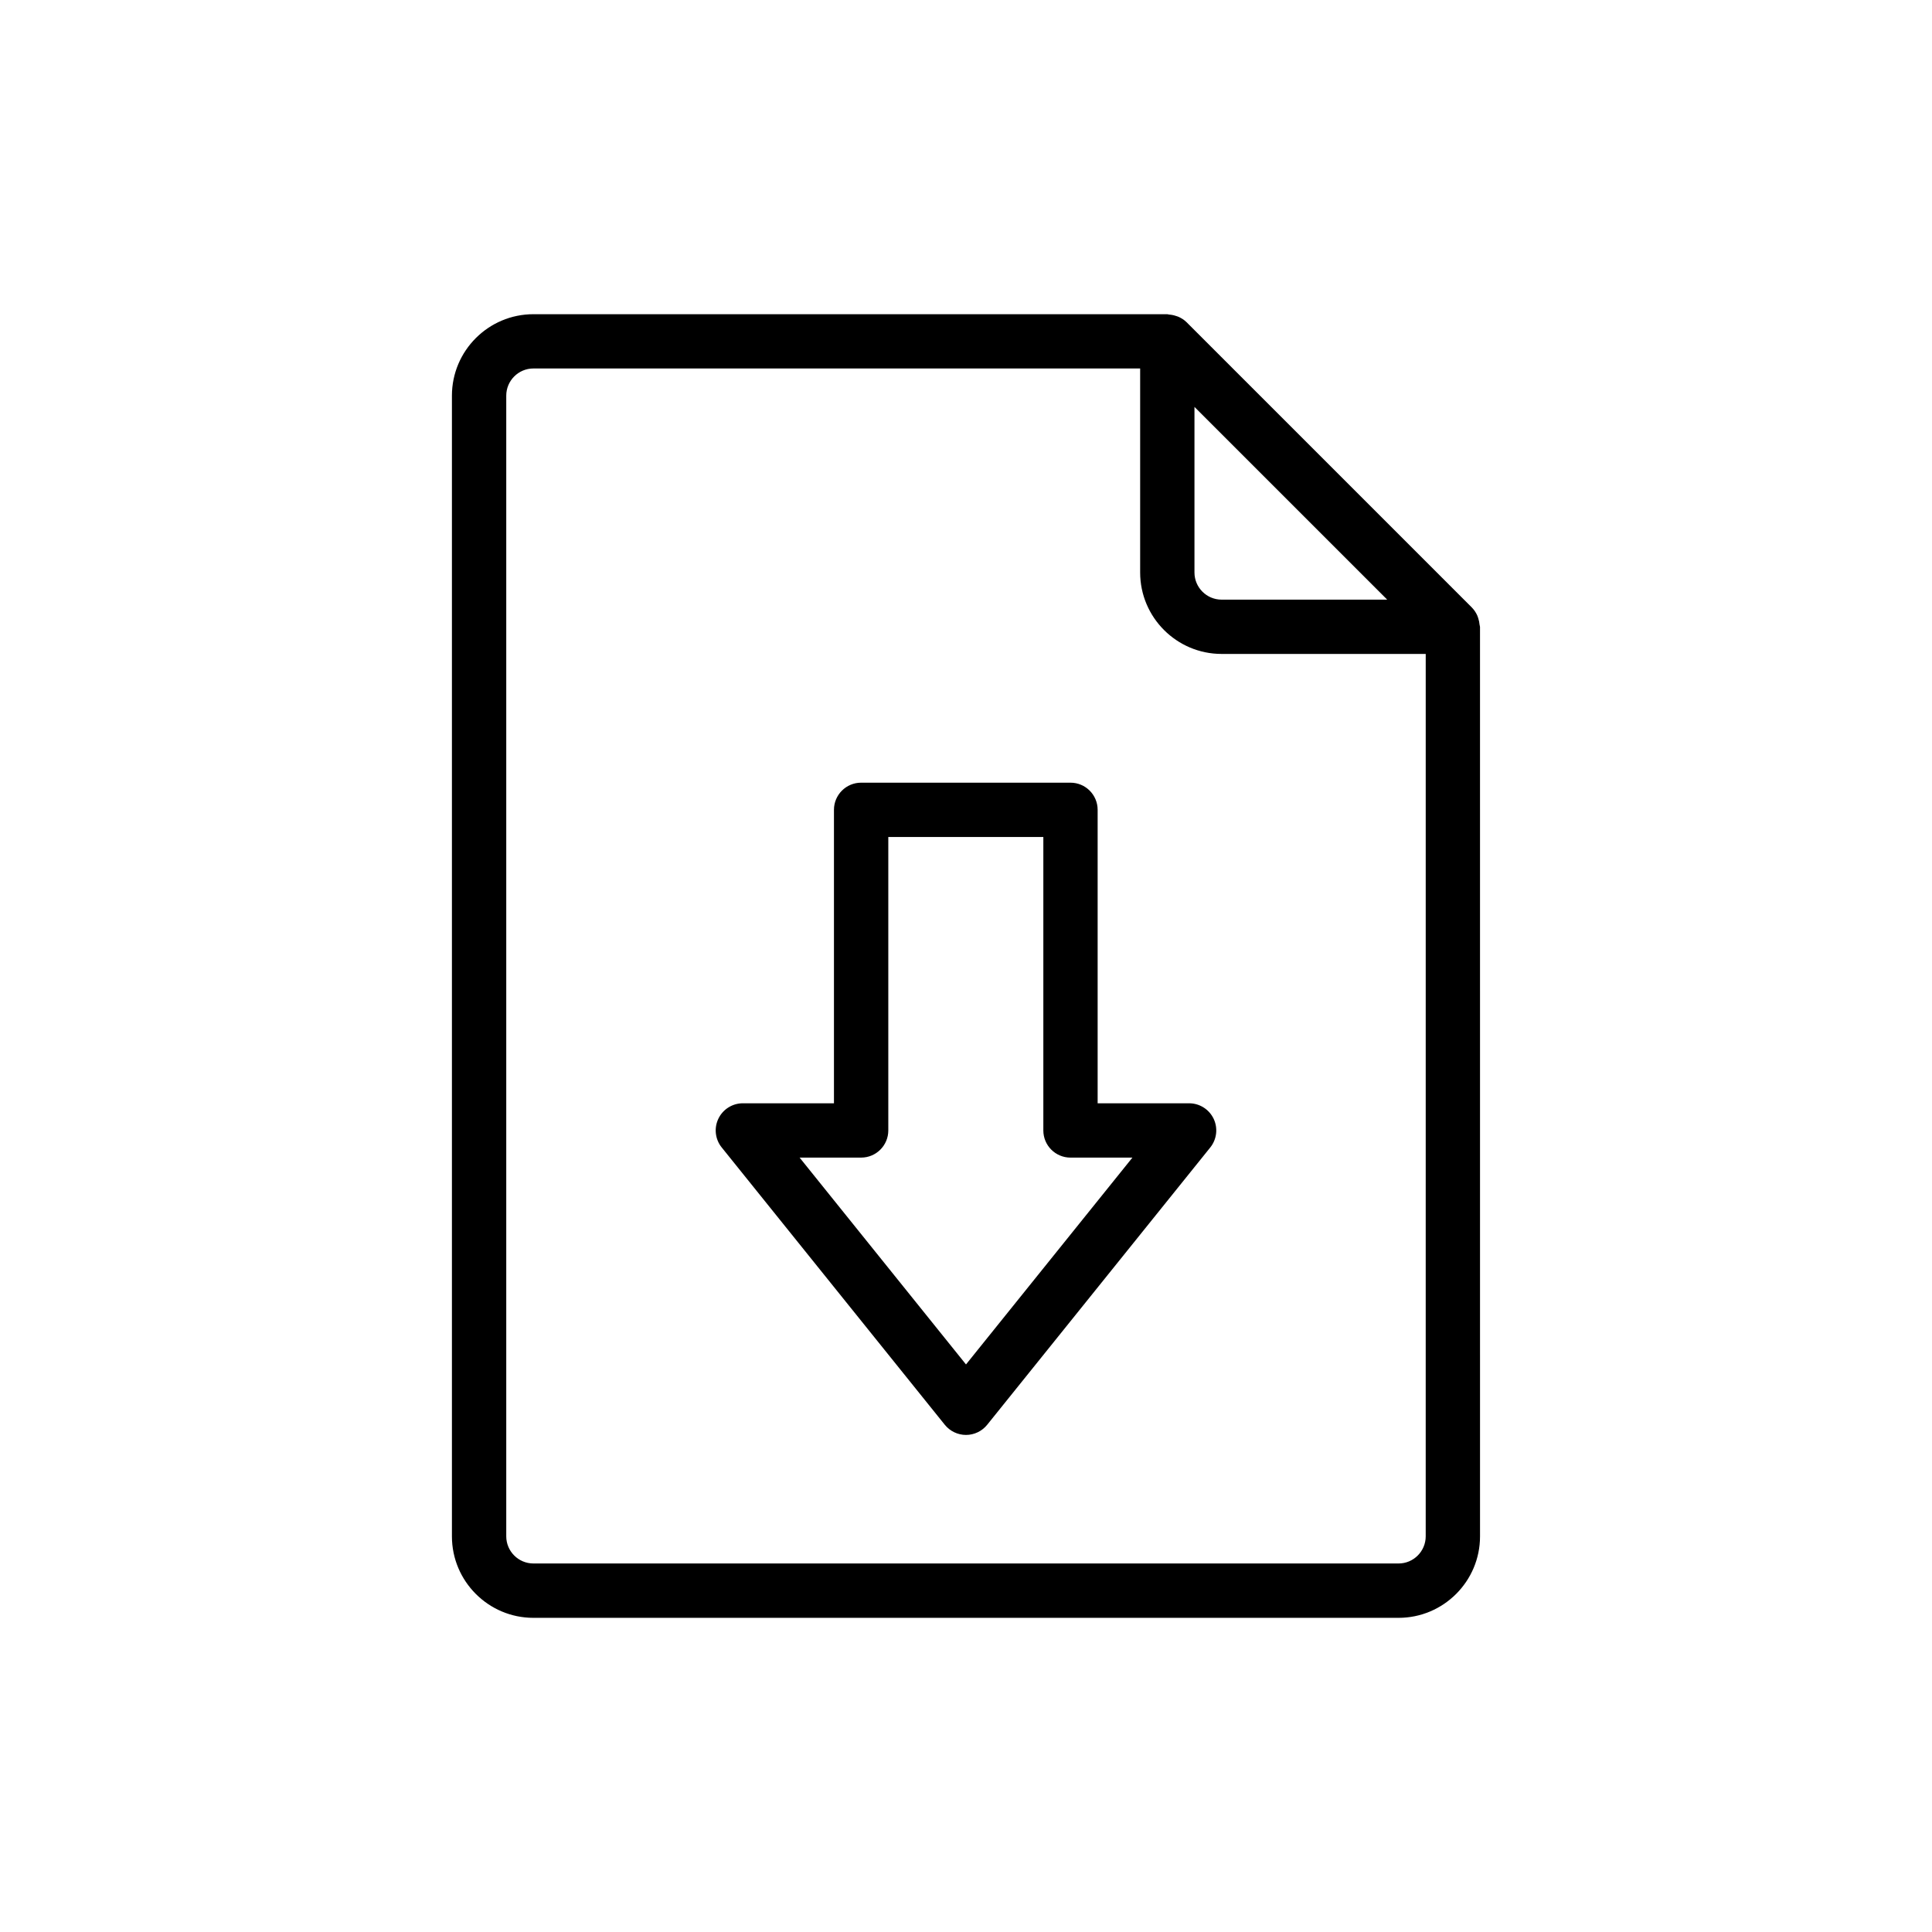
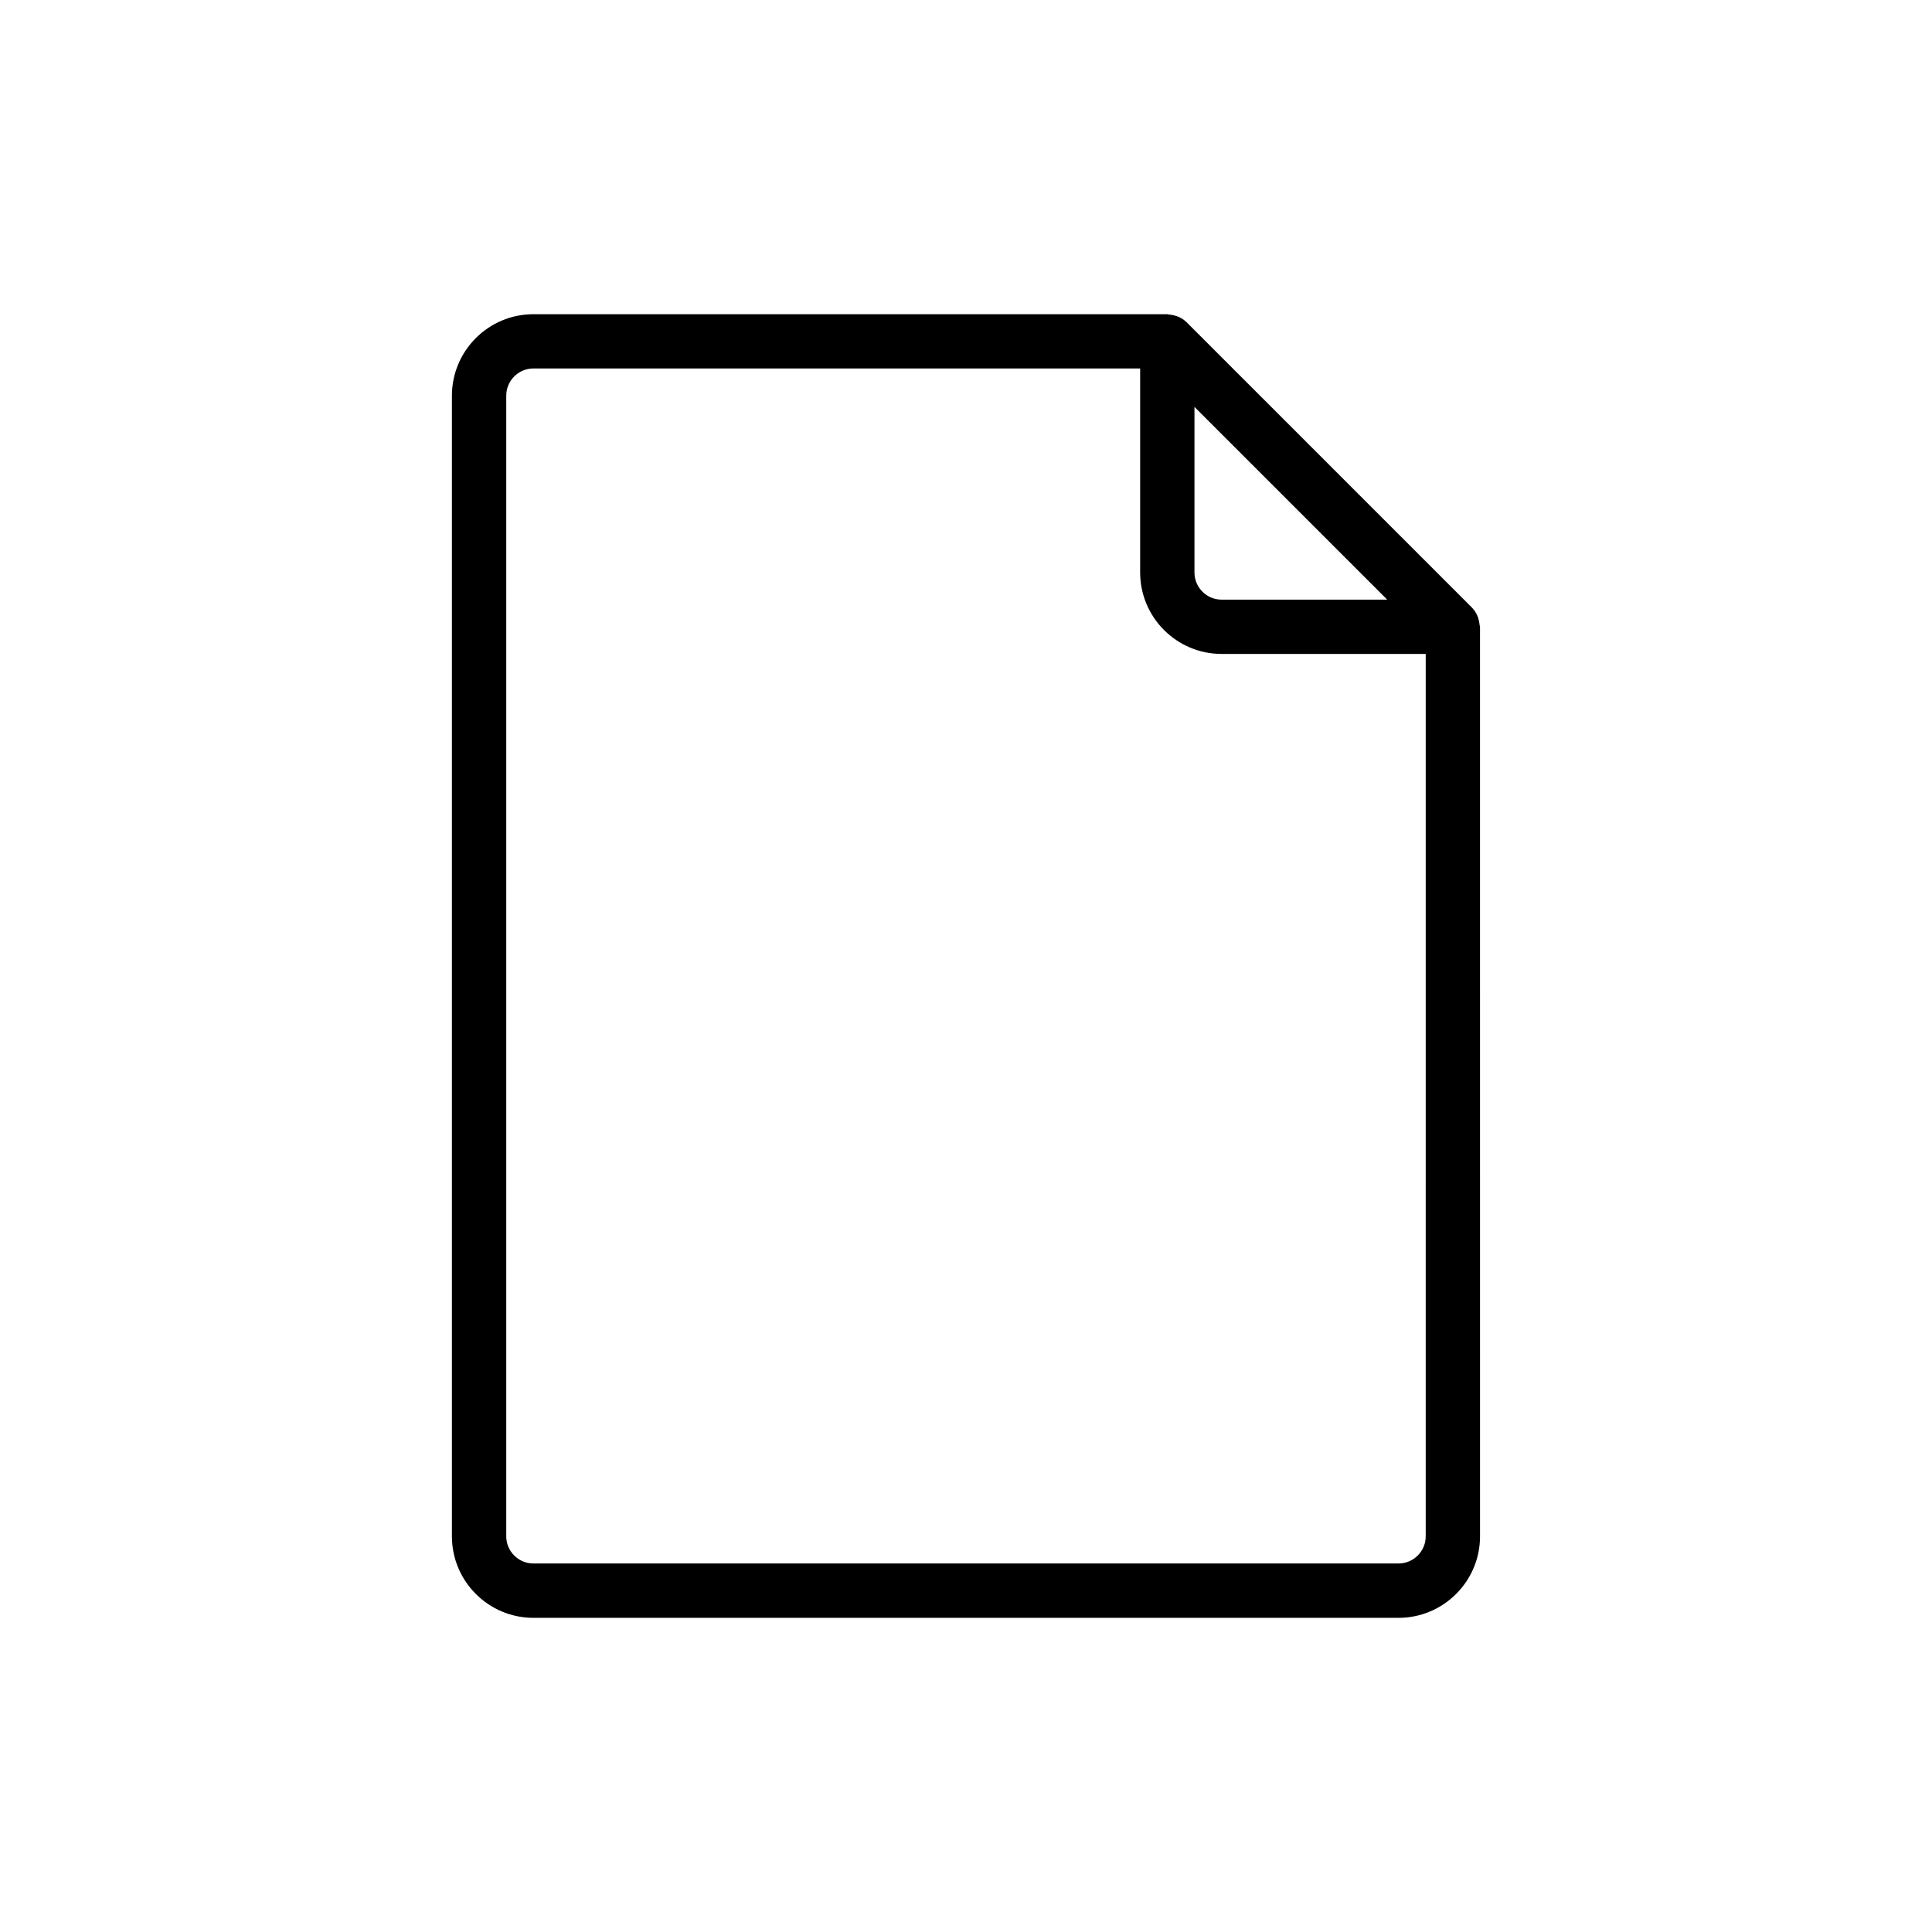
<svg xmlns="http://www.w3.org/2000/svg" fill="#000000" width="800px" height="800px" version="1.1" viewBox="144 144 512 512">
  <g>
    <path d="m535.48 307.08c-0.34-0.723-0.766-1.406-1.348-1.996-0.008-0.008-0.012-0.02-0.02-0.027-0.012-0.012-0.016-0.023-0.027-0.035l-75.648-75.648c-0.609-0.605-1.32-1.043-2.07-1.391-0.223-0.105-0.453-0.164-0.688-0.242-0.609-0.211-1.23-0.336-1.875-0.379-0.16-0.012-0.297-0.094-0.465-0.094h-167.98c-11.906 0-21.594 9.684-21.594 21.594v302.29c0 11.906 9.684 21.594 21.594 21.594h229.27c11.906 0 21.594-9.684 21.594-21.594l-0.004-241c0-0.215-0.105-0.398-0.121-0.609-0.047-0.566-0.156-1.109-0.332-1.648-0.094-0.273-0.168-0.547-0.289-0.809zm-74.934-55.242 51.078 51.074h-43.879c-3.973 0-7.199-3.231-7.199-7.199zm54.086 306.5h-229.27c-3.969 0-7.199-3.231-7.199-7.199v-302.29c0-3.969 3.231-7.199 7.199-7.199h160.79v54.055c0 11.906 9.684 21.594 21.594 21.594h54.086l-0.004 233.84c0 3.969-3.227 7.199-7.195 7.199z" />
-     <path d="m459.12 436.38h-24.234v-77.762c0-3.977-3.219-7.199-7.199-7.199h-55.48c-3.977 0-7.199 3.223-7.199 7.199v77.762h-24.137c-2.769 0-5.297 1.59-6.492 4.086-1.199 2.5-0.855 5.461 0.883 7.621l59.121 73.496c1.375 1.699 3.438 2.688 5.617 2.688s4.238-0.988 5.609-2.684l59.125-73.496c1.734-2.156 2.082-5.125 0.887-7.621-1.207-2.5-3.731-4.09-6.5-4.09zm-59.121 69.211-44.094-54.816h16.305c3.977 0 7.199-3.223 7.199-7.199v-77.758h41.086v77.762c0 3.977 3.219 7.199 7.199 7.199h16.406z" />
  </g>
</svg>